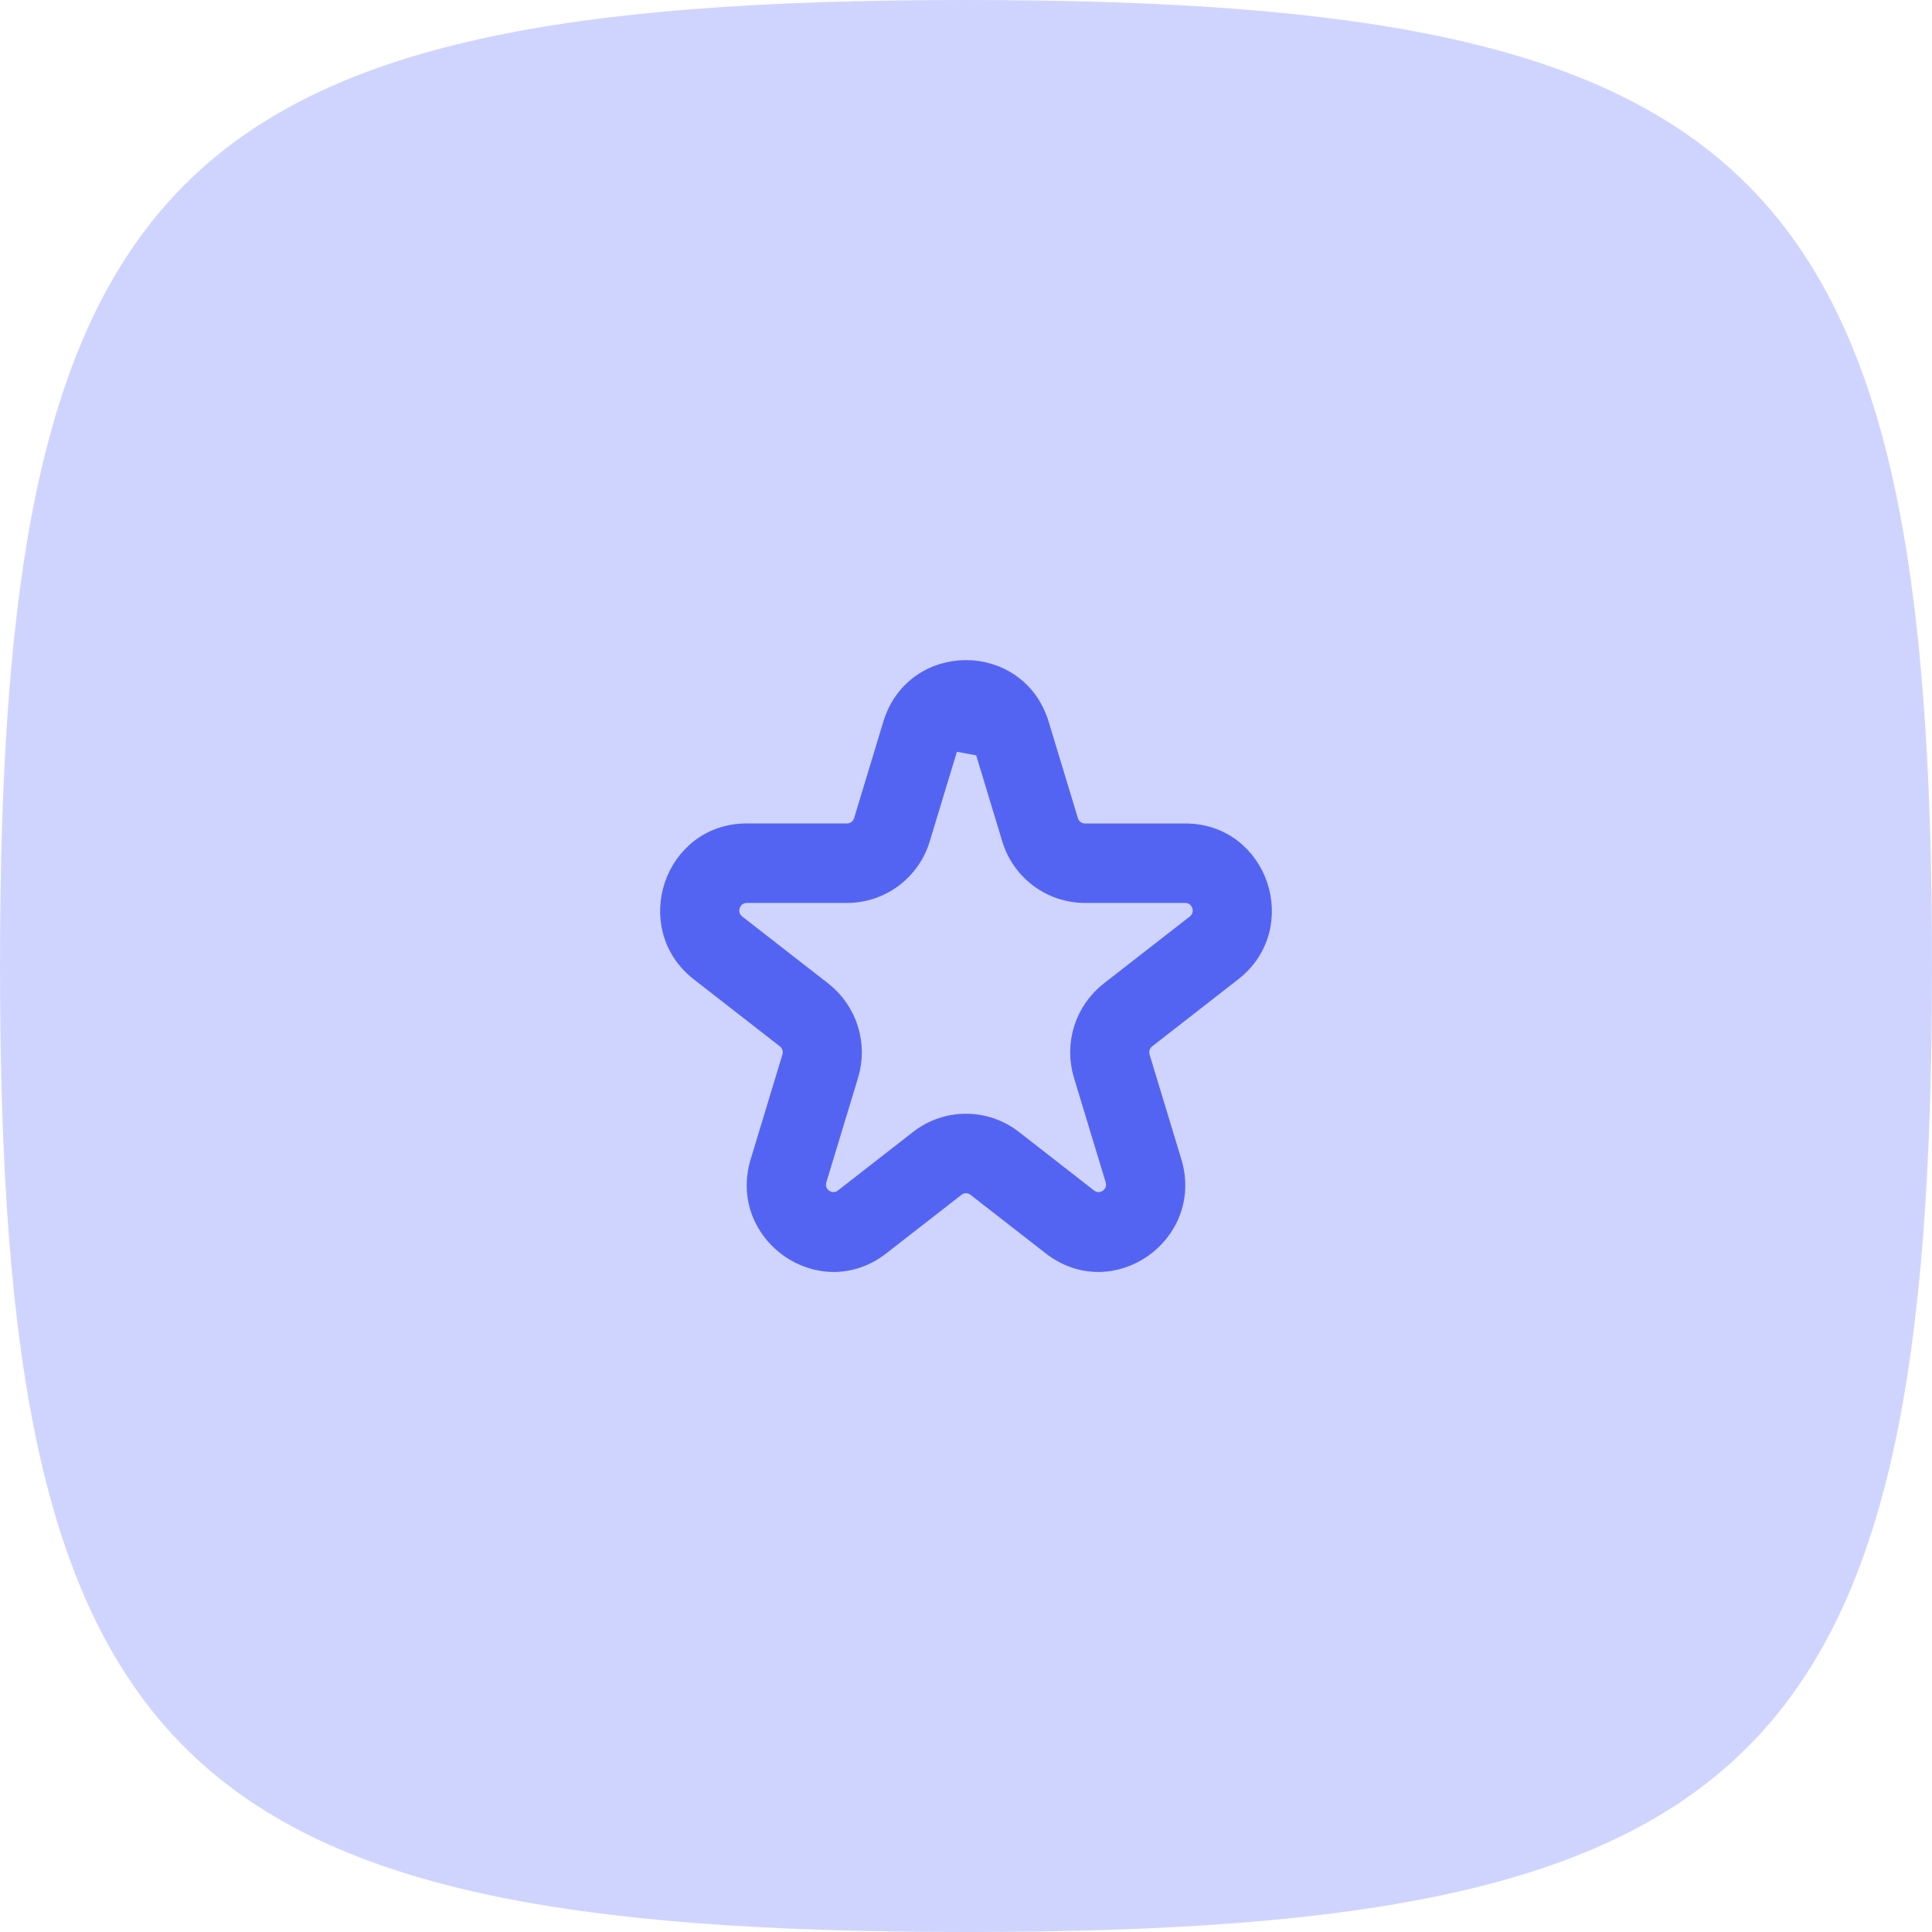
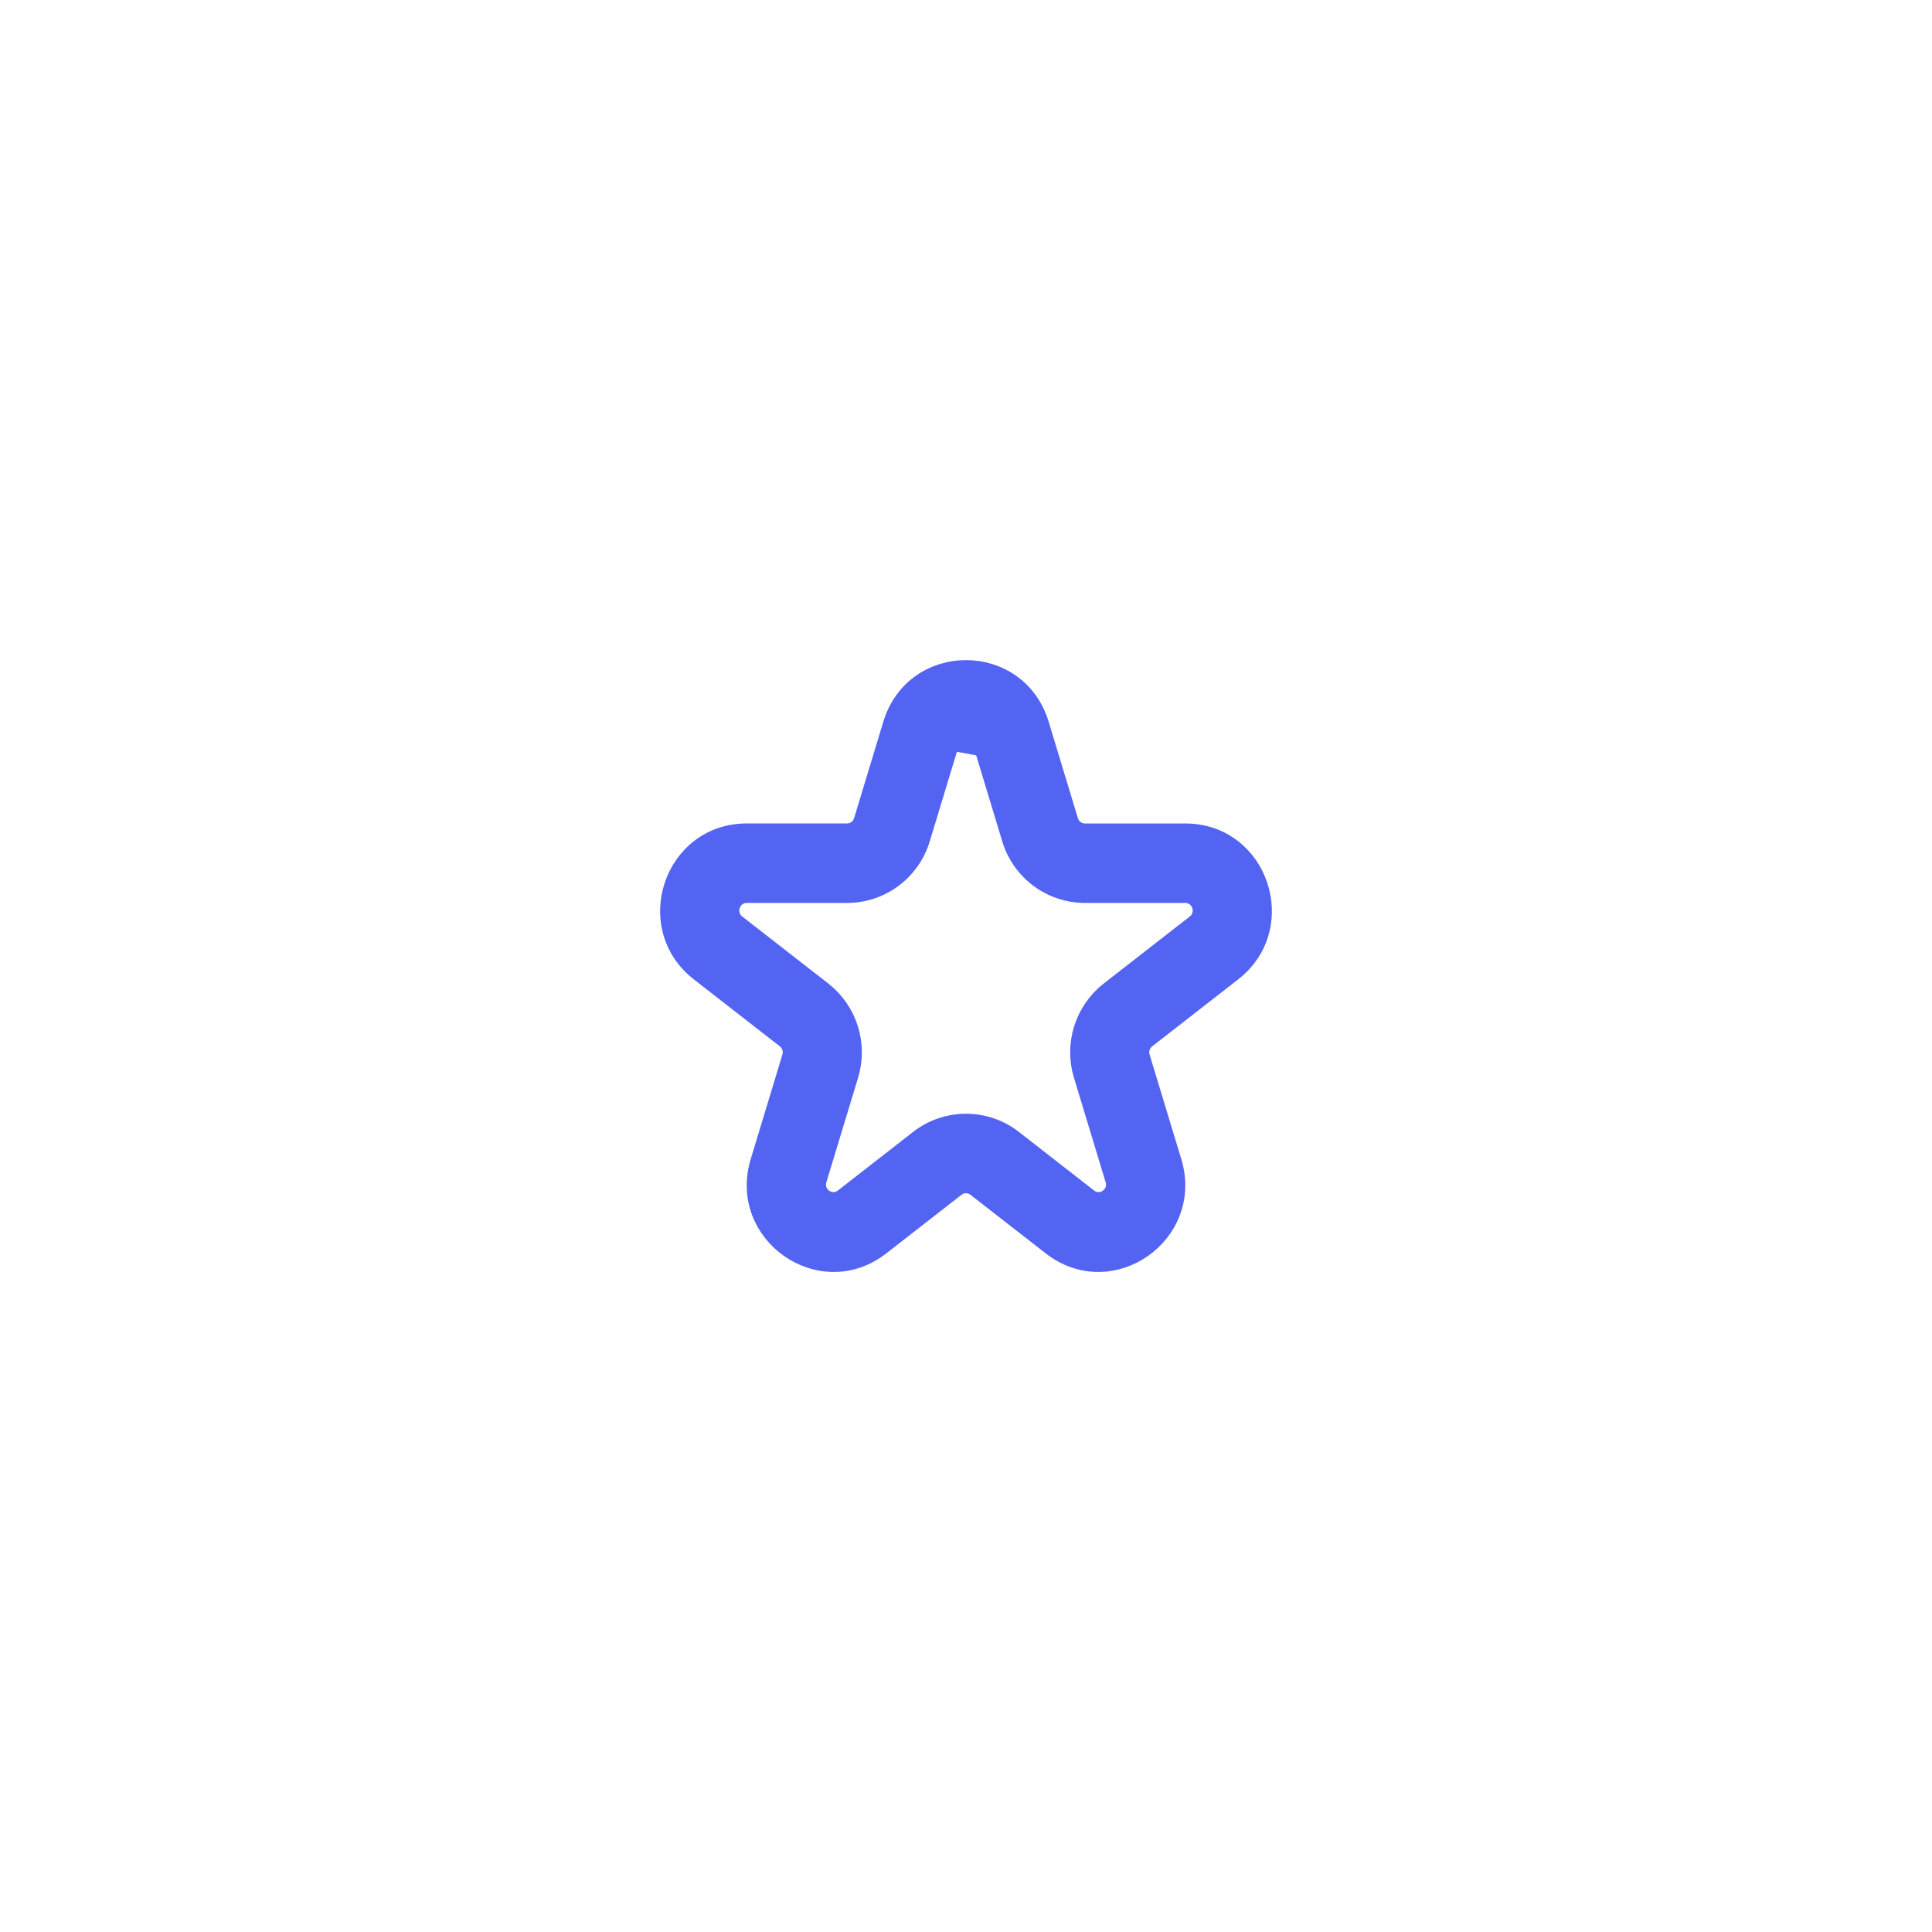
<svg xmlns="http://www.w3.org/2000/svg" width="60" height="60" viewBox="0 0 60 60" fill="none">
-   <path d="M0 30C0 5.295 5.295 0 30 0C54.705 0 60 5.295 60 30C60 54.705 54.705 60 30 60C5.295 60 0 54.705 0 30Z" fill="#CFD4FF" />
-   <path d="M30.511 23.239L30.457 23.061C30.319 22.606 29.682 22.605 29.543 23.061L30.511 23.239ZM30.511 23.239H30.511L31.365 26.056C31.365 26.056 31.365 26.056 31.365 26.056C31.515 26.557 31.823 26.996 32.242 27.309C32.661 27.622 33.17 27.791 33.693 27.792H33.694H36.811C37.263 27.792 37.468 28.376 37.103 28.661L34.431 30.741L34.431 30.741C34.039 31.048 33.749 31.466 33.599 31.94C33.45 32.415 33.447 32.923 33.592 33.399L34.576 36.644L34.576 36.644C34.715 37.103 34.19 37.453 33.827 37.171C33.827 37.171 33.827 37.171 33.827 37.171L31.489 35.35C31.489 35.35 31.489 35.35 31.489 35.35C31.064 35.018 30.54 34.838 30 34.838C29.461 34.838 28.937 35.018 28.511 35.35C28.511 35.35 28.511 35.35 28.511 35.35L26.173 37.171C26.173 37.171 26.173 37.171 26.173 37.171C25.81 37.453 25.286 37.103 25.424 36.644C25.424 36.644 25.424 36.644 25.424 36.644C25.424 36.644 25.424 36.644 25.424 36.644L26.409 33.399C26.409 33.399 26.409 33.399 26.409 33.399C26.554 32.923 26.551 32.414 26.401 31.94C26.252 31.466 25.962 31.048 25.57 30.741L25.57 30.741L22.898 28.661C22.898 28.661 22.898 28.661 22.898 28.661C22.532 28.376 22.738 27.792 23.19 27.792L26.306 27.792L26.307 27.792C26.83 27.791 27.339 27.622 27.758 27.309C28.177 26.996 28.485 26.557 28.635 26.056C28.635 26.056 28.635 26.056 28.635 26.056L29.543 23.062L30.511 23.239ZM33.236 25.482L33.236 25.481L32.328 22.487C32.328 22.487 32.328 22.487 32.328 22.487C31.626 20.171 28.373 20.171 27.671 22.487L26.764 25.481L26.764 25.482C26.734 25.58 26.674 25.666 26.591 25.728C26.509 25.789 26.409 25.823 26.306 25.823C26.306 25.823 26.306 25.823 26.306 25.823L23.189 25.823C20.862 25.823 19.867 28.79 21.701 30.218C21.701 30.218 21.701 30.218 21.701 30.218L24.371 32.297C24.371 32.297 24.371 32.297 24.371 32.297C24.449 32.358 24.506 32.441 24.536 32.535C24.566 32.629 24.566 32.73 24.537 32.824L24.537 32.825L23.553 36.07L23.553 36.07C22.862 38.349 25.486 40.195 27.37 38.728L29.709 36.907L29.709 36.907C29.792 36.843 29.895 36.807 30 36.807C30.105 36.807 30.208 36.843 30.291 36.907L30.291 36.907L32.63 38.728C32.63 38.728 32.63 38.728 32.63 38.728C34.514 40.195 37.138 38.349 36.447 36.069L36.447 36.069L35.463 32.825L35.463 32.824C35.434 32.73 35.435 32.629 35.464 32.535C35.494 32.441 35.551 32.359 35.629 32.298C35.629 32.298 35.629 32.298 35.629 32.298L38.299 30.218C40.133 28.79 39.139 25.824 36.811 25.824L33.694 25.824C33.694 25.824 33.694 25.824 33.694 25.824C33.591 25.823 33.491 25.79 33.409 25.729C33.327 25.667 33.266 25.581 33.236 25.482Z" fill="#5464F2" stroke="#5464F2" stroke-width="0.5" />
+   <path d="M30.511 23.239L30.457 23.061C30.319 22.606 29.682 22.605 29.543 23.061L30.511 23.239ZM30.511 23.239H30.511L31.365 26.056C31.365 26.056 31.365 26.056 31.365 26.056C31.515 26.557 31.823 26.996 32.242 27.309C32.661 27.622 33.17 27.791 33.693 27.792H33.694H36.811C37.263 27.792 37.468 28.376 37.103 28.661L34.431 30.741L34.431 30.741C34.039 31.048 33.749 31.466 33.599 31.94C33.45 32.415 33.447 32.923 33.592 33.399L34.576 36.644L34.576 36.644C34.715 37.103 34.19 37.453 33.827 37.171C33.827 37.171 33.827 37.171 33.827 37.171L31.489 35.35C31.489 35.35 31.489 35.35 31.489 35.35C31.064 35.018 30.54 34.838 30 34.838C29.461 34.838 28.937 35.018 28.511 35.35C28.511 35.35 28.511 35.35 28.511 35.35L26.173 37.171C26.173 37.171 26.173 37.171 26.173 37.171C25.81 37.453 25.286 37.103 25.424 36.644C25.424 36.644 25.424 36.644 25.424 36.644C25.424 36.644 25.424 36.644 25.424 36.644L26.409 33.399C26.409 33.399 26.409 33.399 26.409 33.399C26.554 32.923 26.551 32.414 26.401 31.94C26.252 31.466 25.962 31.048 25.57 30.741L25.57 30.741L22.898 28.661C22.898 28.661 22.898 28.661 22.898 28.661C22.532 28.376 22.738 27.792 23.19 27.792L26.306 27.792L26.307 27.792C26.83 27.791 27.339 27.622 27.758 27.309C28.177 26.996 28.485 26.557 28.635 26.056C28.635 26.056 28.635 26.056 28.635 26.056L29.543 23.062L30.511 23.239ZM33.236 25.482L32.328 22.487C32.328 22.487 32.328 22.487 32.328 22.487C31.626 20.171 28.373 20.171 27.671 22.487L26.764 25.481L26.764 25.482C26.734 25.58 26.674 25.666 26.591 25.728C26.509 25.789 26.409 25.823 26.306 25.823C26.306 25.823 26.306 25.823 26.306 25.823L23.189 25.823C20.862 25.823 19.867 28.79 21.701 30.218C21.701 30.218 21.701 30.218 21.701 30.218L24.371 32.297C24.371 32.297 24.371 32.297 24.371 32.297C24.449 32.358 24.506 32.441 24.536 32.535C24.566 32.629 24.566 32.73 24.537 32.824L24.537 32.825L23.553 36.07L23.553 36.07C22.862 38.349 25.486 40.195 27.37 38.728L29.709 36.907L29.709 36.907C29.792 36.843 29.895 36.807 30 36.807C30.105 36.807 30.208 36.843 30.291 36.907L30.291 36.907L32.63 38.728C32.63 38.728 32.63 38.728 32.63 38.728C34.514 40.195 37.138 38.349 36.447 36.069L36.447 36.069L35.463 32.825L35.463 32.824C35.434 32.73 35.435 32.629 35.464 32.535C35.494 32.441 35.551 32.359 35.629 32.298C35.629 32.298 35.629 32.298 35.629 32.298L38.299 30.218C40.133 28.79 39.139 25.824 36.811 25.824L33.694 25.824C33.694 25.824 33.694 25.824 33.694 25.824C33.591 25.823 33.491 25.79 33.409 25.729C33.327 25.667 33.266 25.581 33.236 25.482Z" fill="#5464F2" stroke="#5464F2" stroke-width="0.5" />
</svg>